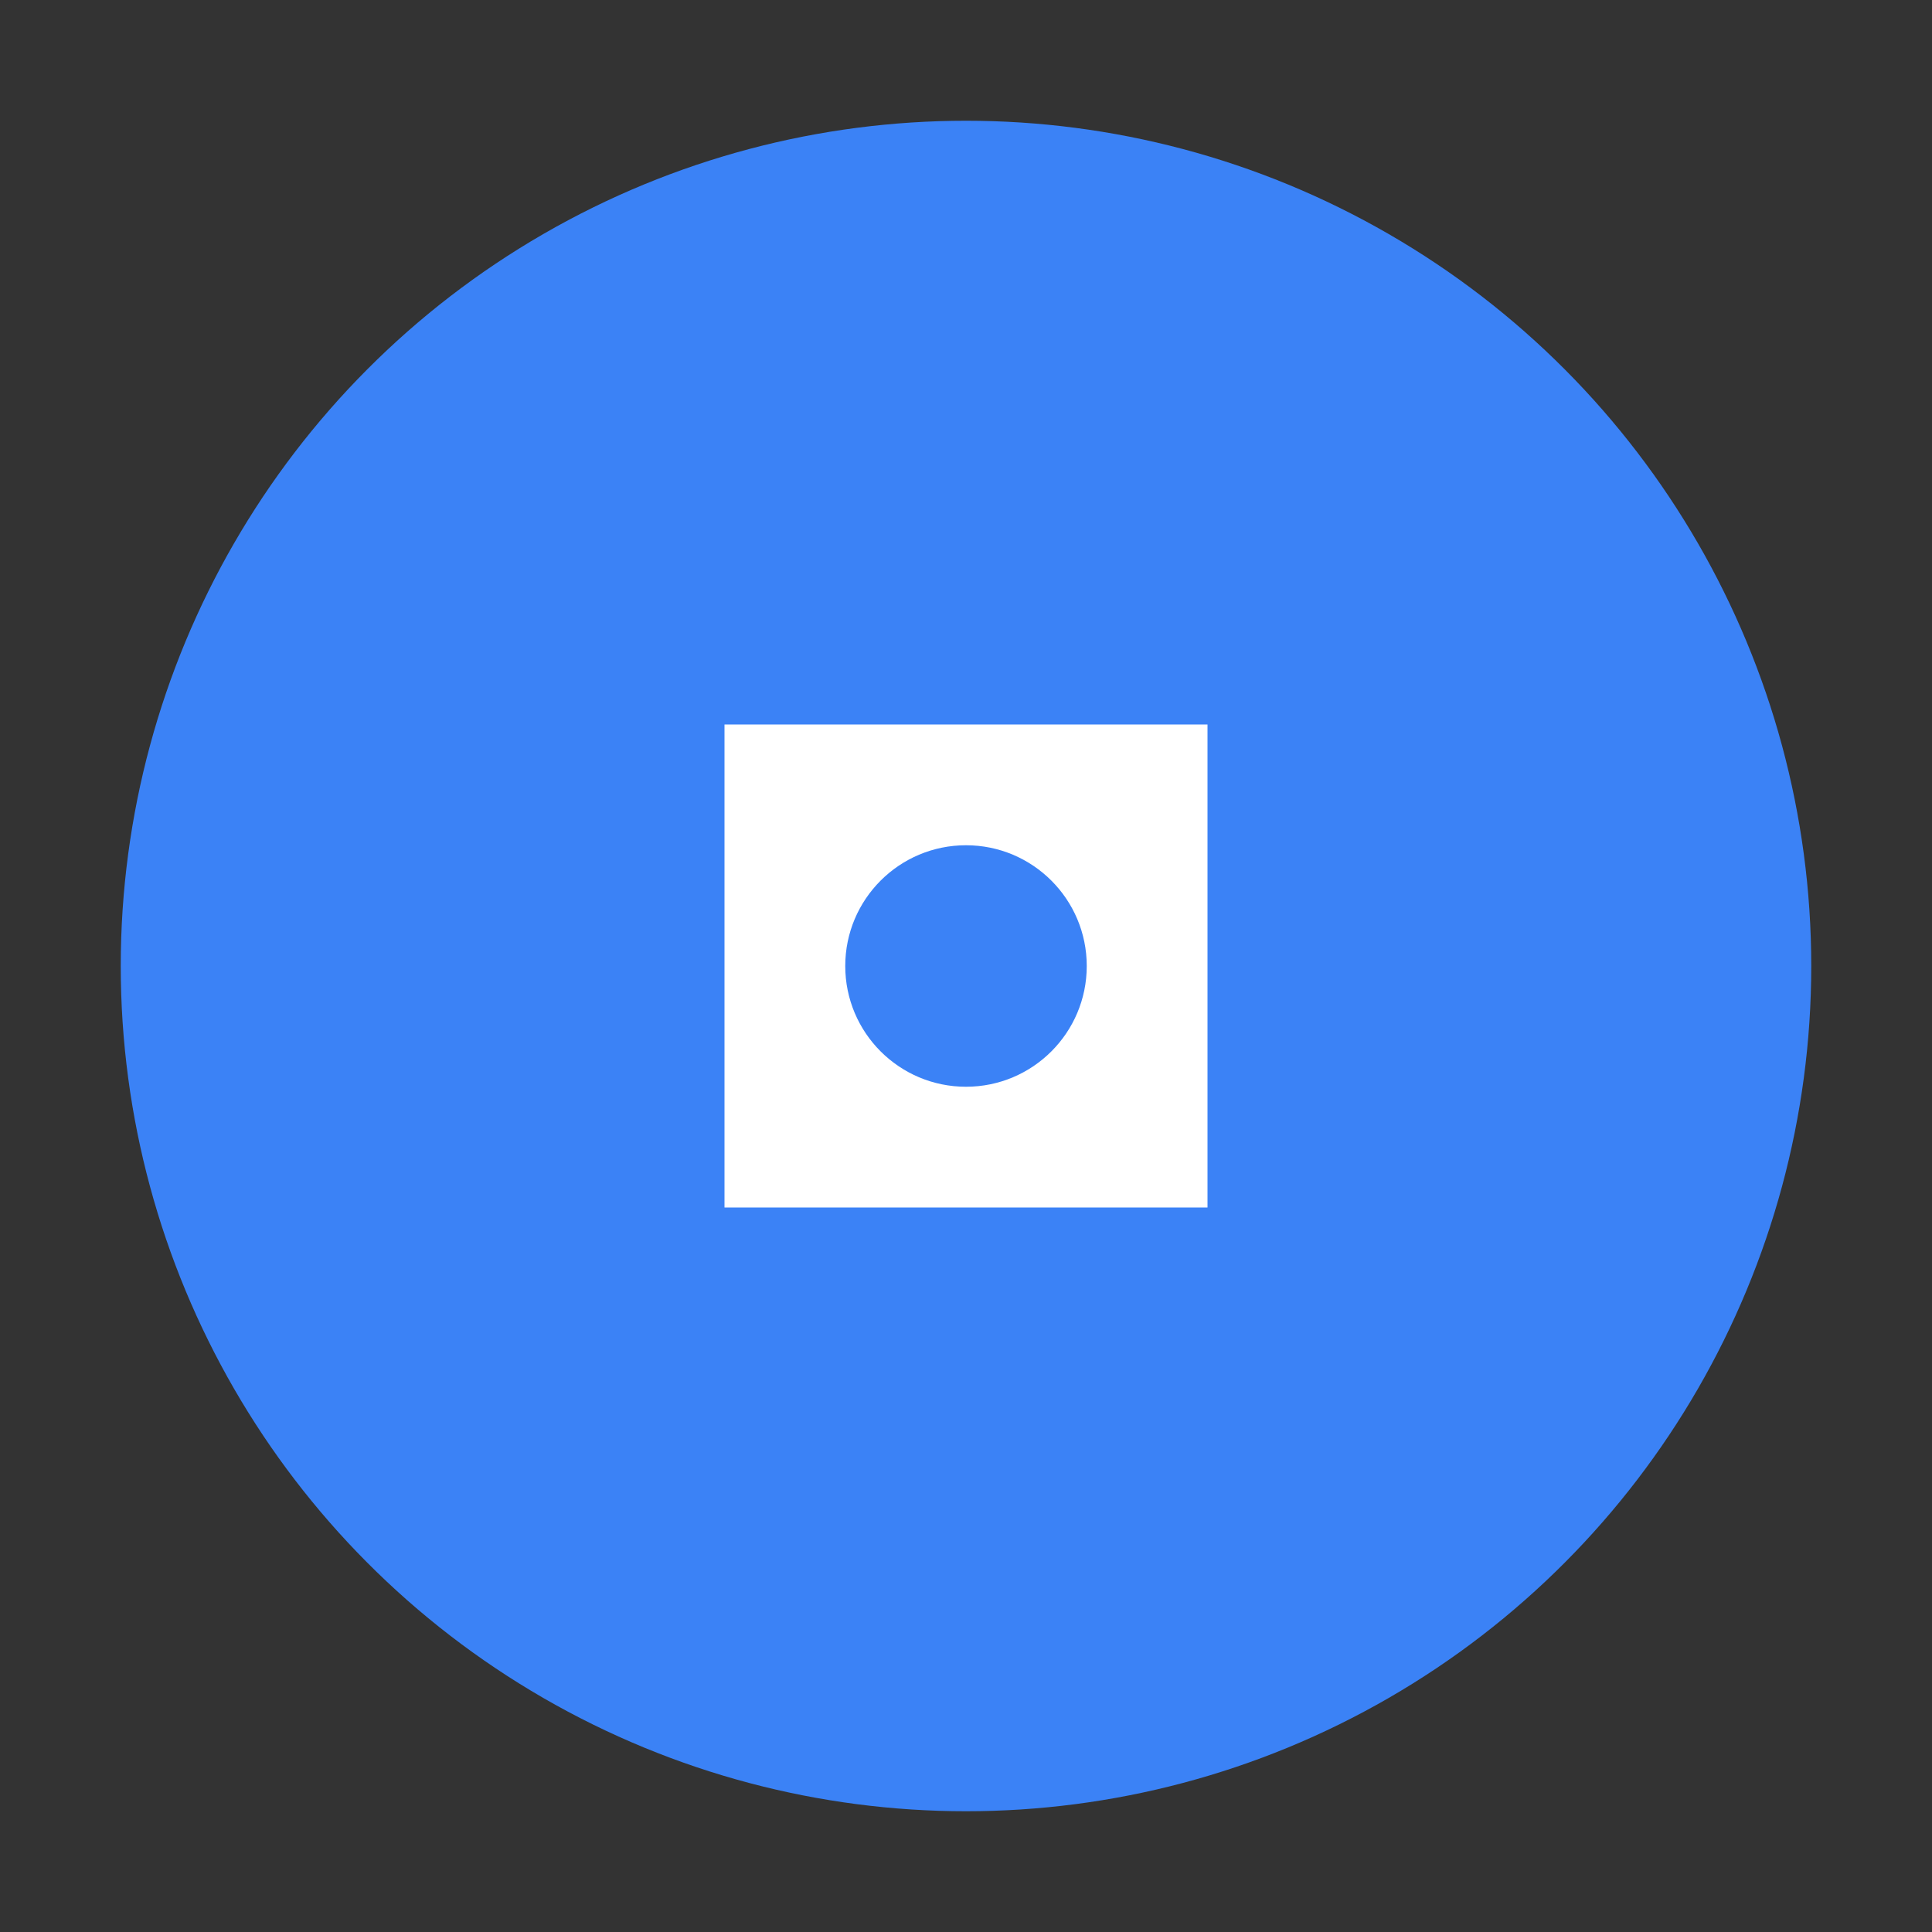
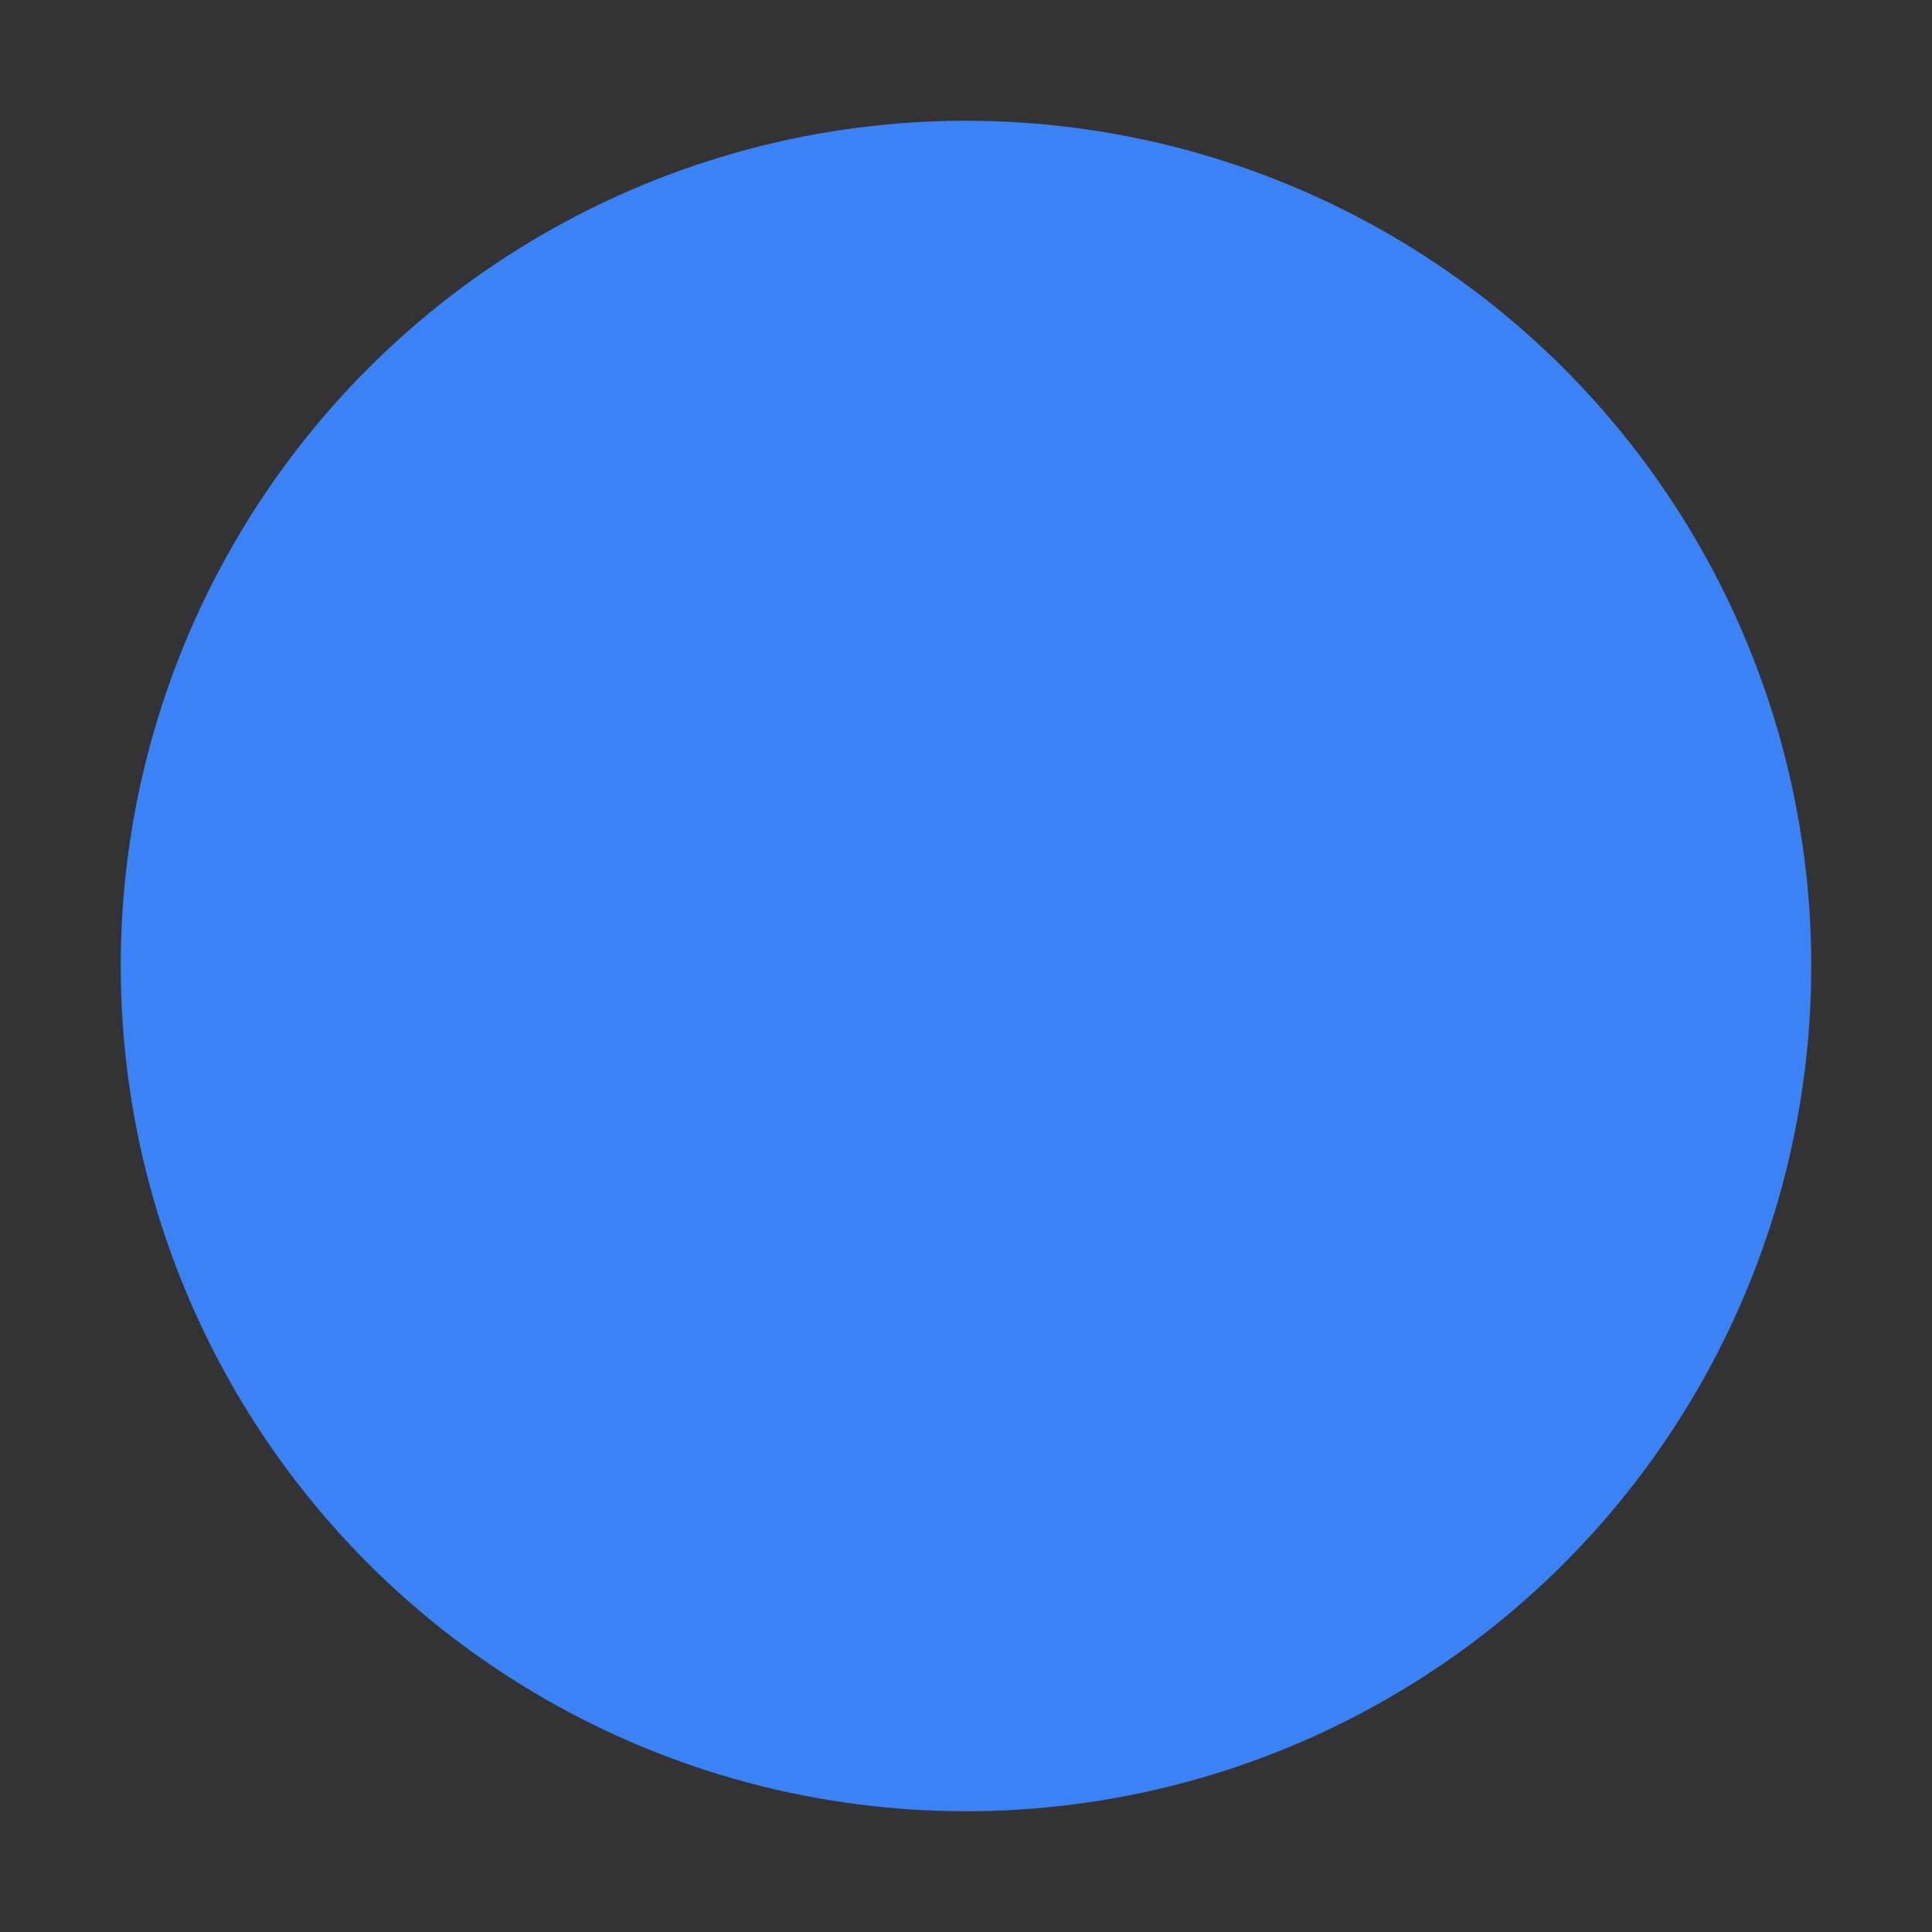
<svg xmlns="http://www.w3.org/2000/svg" viewBox="0 0 32 32" width="32" height="32">
  <rect x="0" y="0" width="32" height="32" fill="#333333" stroke="none" />
  <circle cx="16" cy="16" r="14" fill="#3B82F6" />
-   <path d="M12 12h8v8h-8z" fill="white" />
  <circle cx="16" cy="16" r="2" fill="#3B82F6" />
</svg>